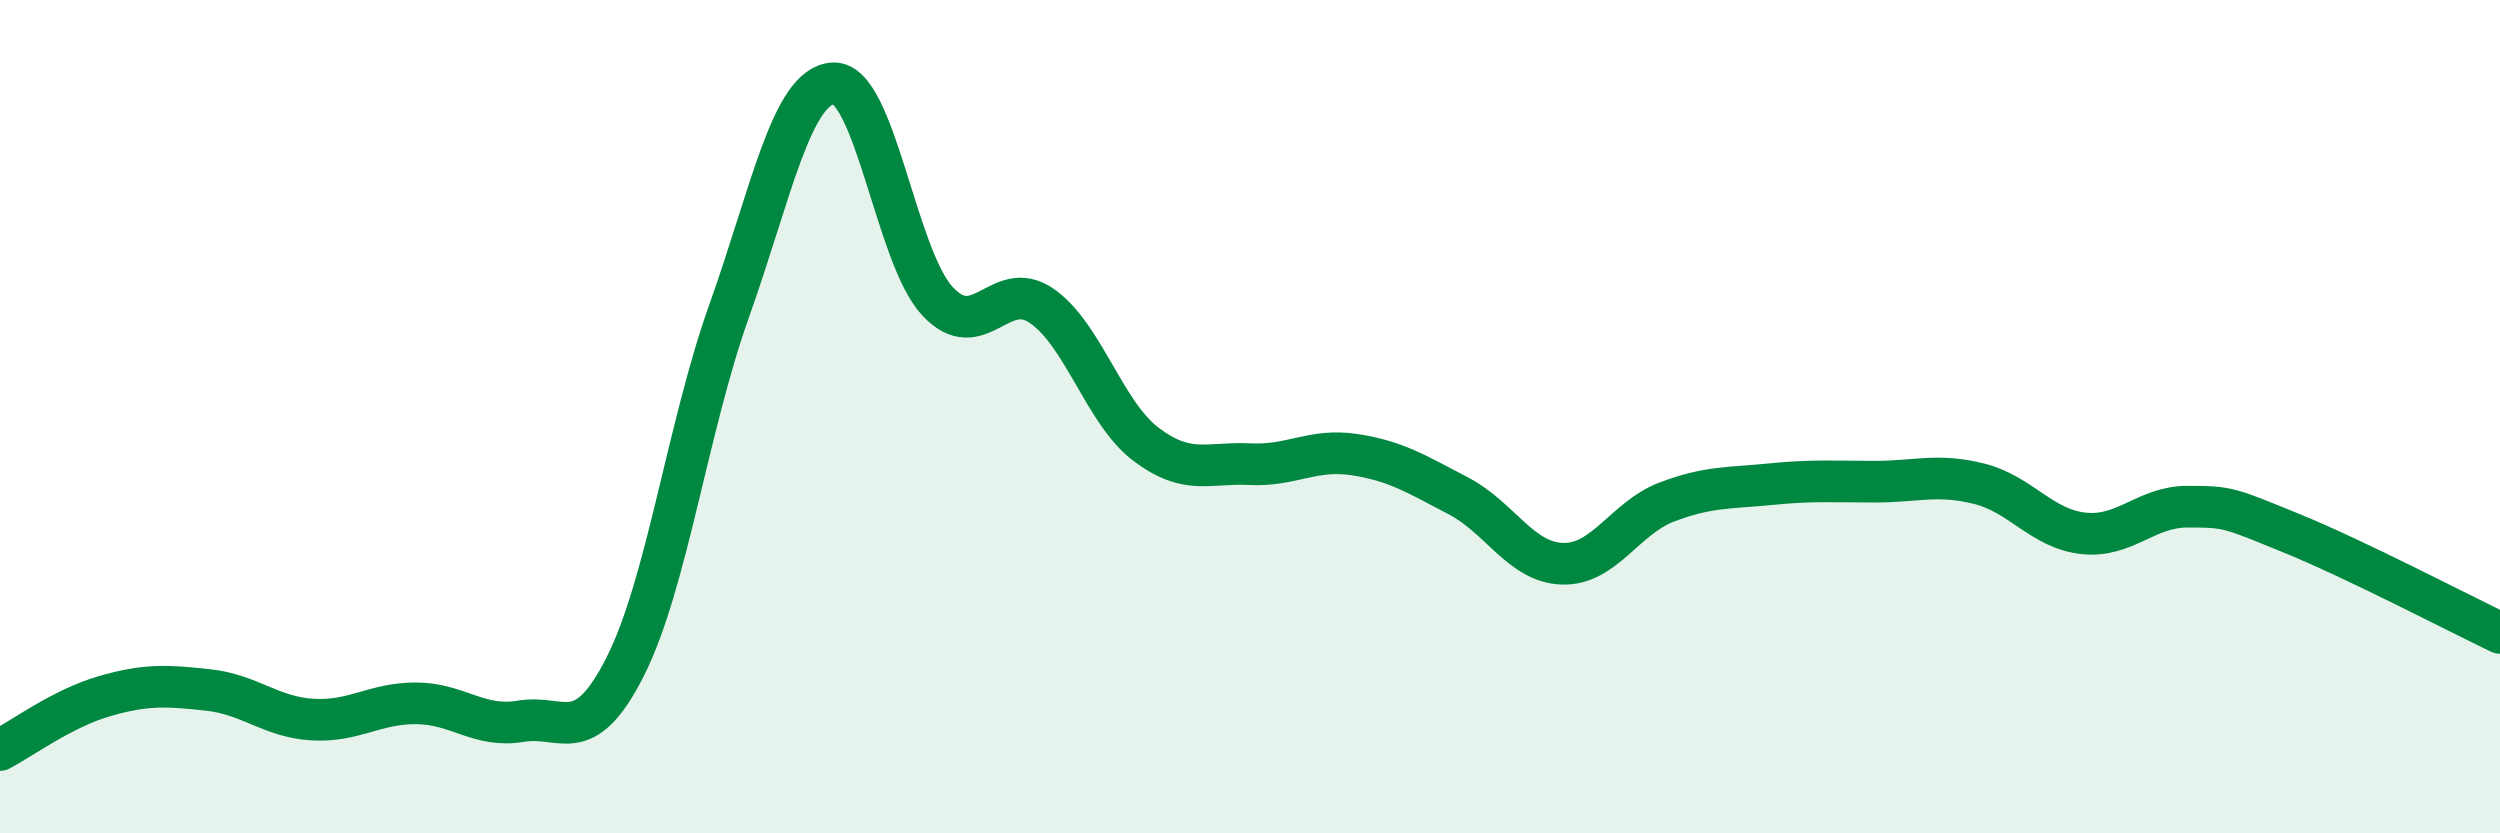
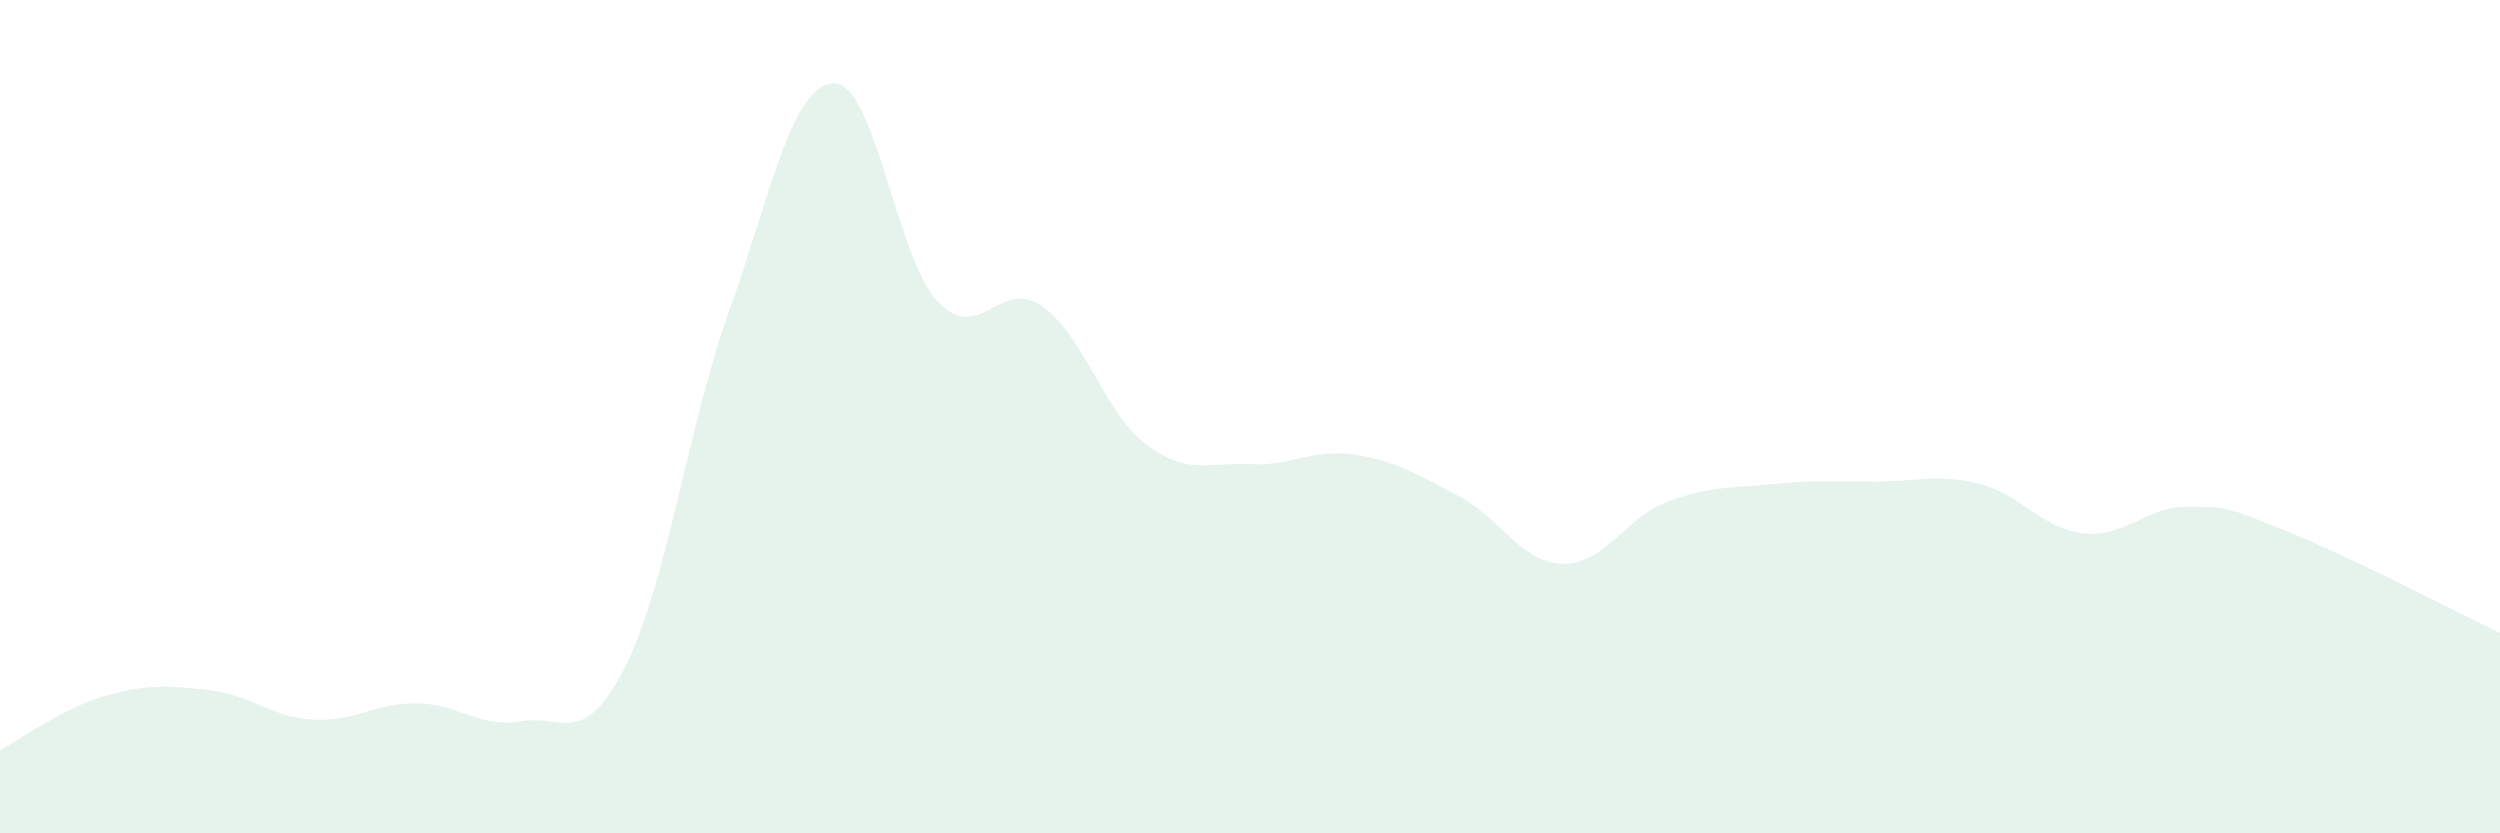
<svg xmlns="http://www.w3.org/2000/svg" width="60" height="20" viewBox="0 0 60 20">
  <path d="M 0,18 C 0.5,17.74 1.5,17 2.5,16.71 C 3.5,16.42 4,16.45 5,16.56 C 6,16.67 6.5,17.21 7.5,17.27 C 8.5,17.33 9,16.87 10,16.88 C 11,16.89 11.5,17.48 12.5,17.31 C 13.5,17.14 14,17.98 15,16.01 C 16,14.04 16.5,10.26 17.5,7.46 C 18.5,4.66 19,2.05 20,2 C 21,1.95 21.5,6.16 22.5,7.23 C 23.5,8.3 24,6.65 25,7.34 C 26,8.03 26.5,9.9 27.5,10.66 C 28.5,11.42 29,11.09 30,11.14 C 31,11.19 31.5,10.76 32.5,10.91 C 33.5,11.06 34,11.38 35,11.9 C 36,12.42 36.5,13.5 37.5,13.53 C 38.5,13.56 39,12.43 40,12.05 C 41,11.67 41.5,11.72 42.5,11.62 C 43.5,11.52 44,11.56 45,11.56 C 46,11.56 46.5,11.36 47.5,11.61 C 48.5,11.86 49,12.69 50,12.8 C 51,12.91 51.5,12.16 52.5,12.16 C 53.5,12.16 53.5,12.19 55,12.8 C 56.5,13.41 59,14.71 60,15.19L60 20L0 20Z" fill="#008740" opacity="0.1" stroke-linecap="round" stroke-linejoin="round" />
-   <path d="M 0,18 C 0.5,17.74 1.5,17 2.5,16.71 C 3.5,16.42 4,16.45 5,16.56 C 6,16.67 6.5,17.21 7.5,17.27 C 8.5,17.33 9,16.87 10,16.88 C 11,16.89 11.5,17.48 12.5,17.31 C 13.5,17.14 14,17.98 15,16.01 C 16,14.04 16.5,10.26 17.5,7.46 C 18.5,4.66 19,2.05 20,2 C 21,1.95 21.5,6.16 22.5,7.23 C 23.5,8.3 24,6.65 25,7.34 C 26,8.03 26.5,9.9 27.5,10.66 C 28.5,11.42 29,11.09 30,11.14 C 31,11.19 31.5,10.76 32.5,10.91 C 33.5,11.06 34,11.38 35,11.9 C 36,12.42 36.5,13.5 37.5,13.53 C 38.5,13.56 39,12.43 40,12.05 C 41,11.67 41.5,11.72 42.5,11.62 C 43.5,11.52 44,11.56 45,11.56 C 46,11.56 46.5,11.36 47.5,11.61 C 48.5,11.86 49,12.69 50,12.8 C 51,12.91 51.5,12.16 52.5,12.16 C 53.5,12.16 53.5,12.19 55,12.8 C 56.5,13.41 59,14.71 60,15.19" stroke="#008740" stroke-width="1" fill="none" stroke-linecap="round" stroke-linejoin="round" />
</svg>